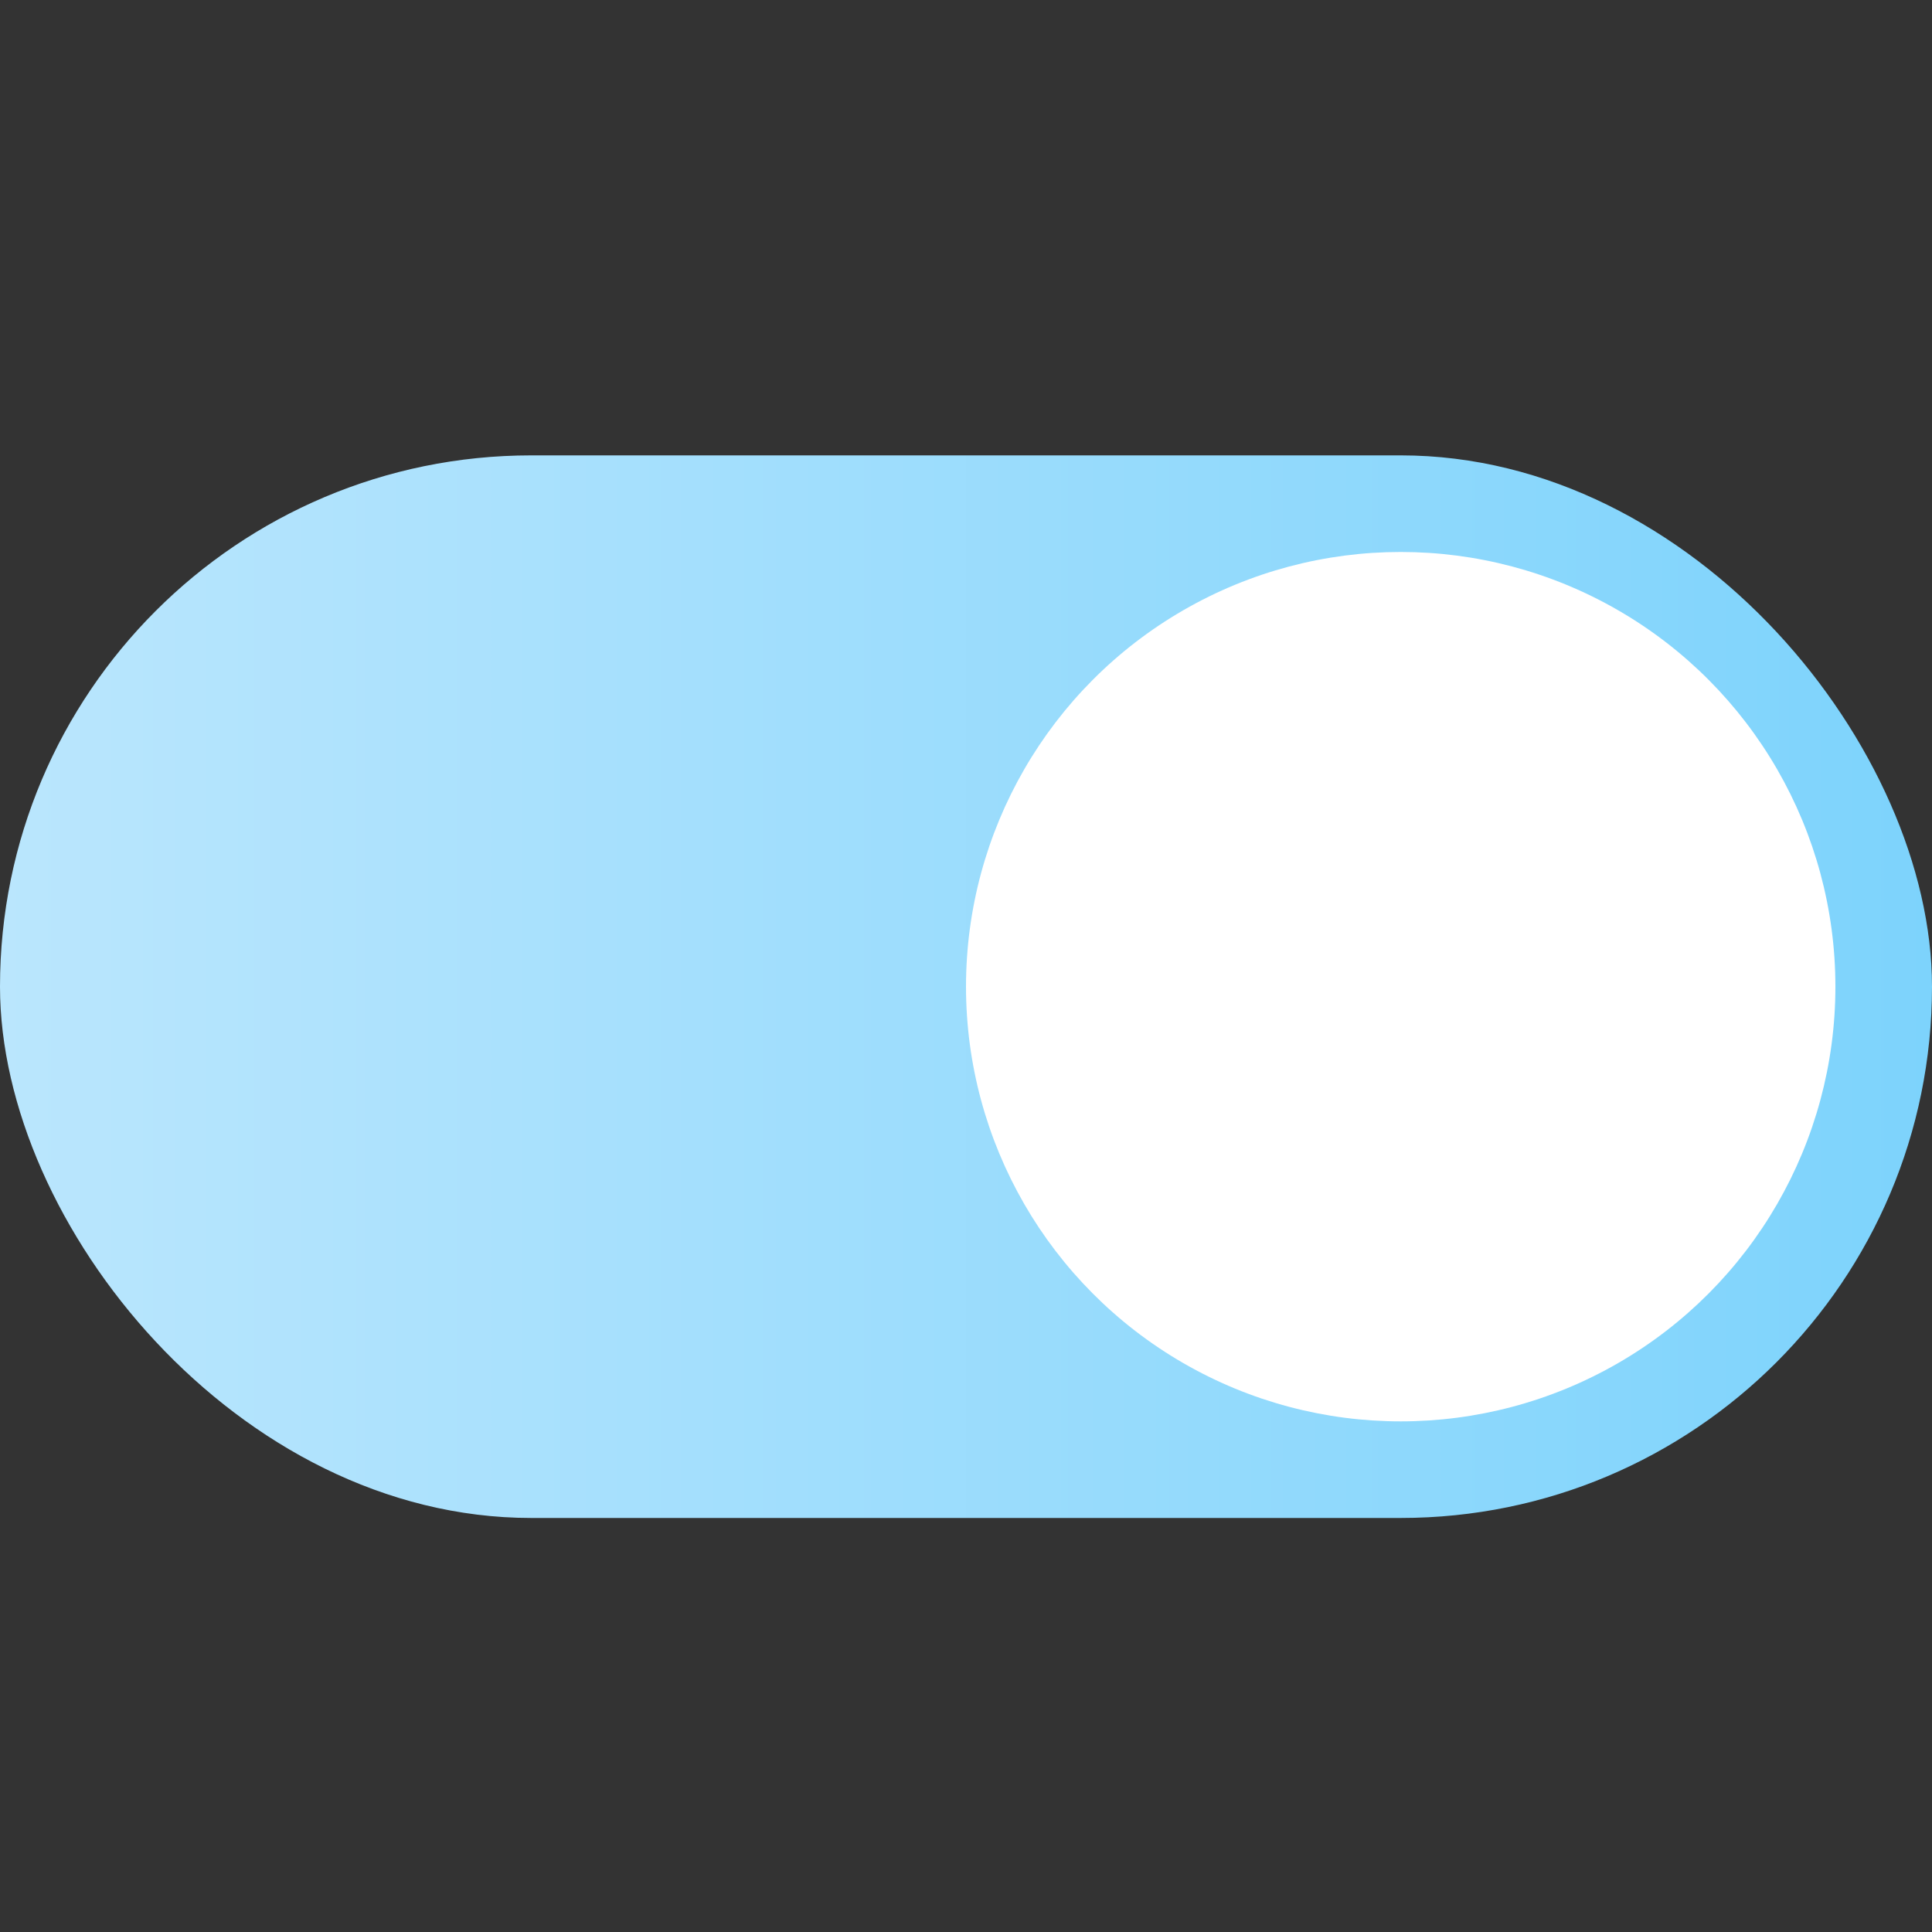
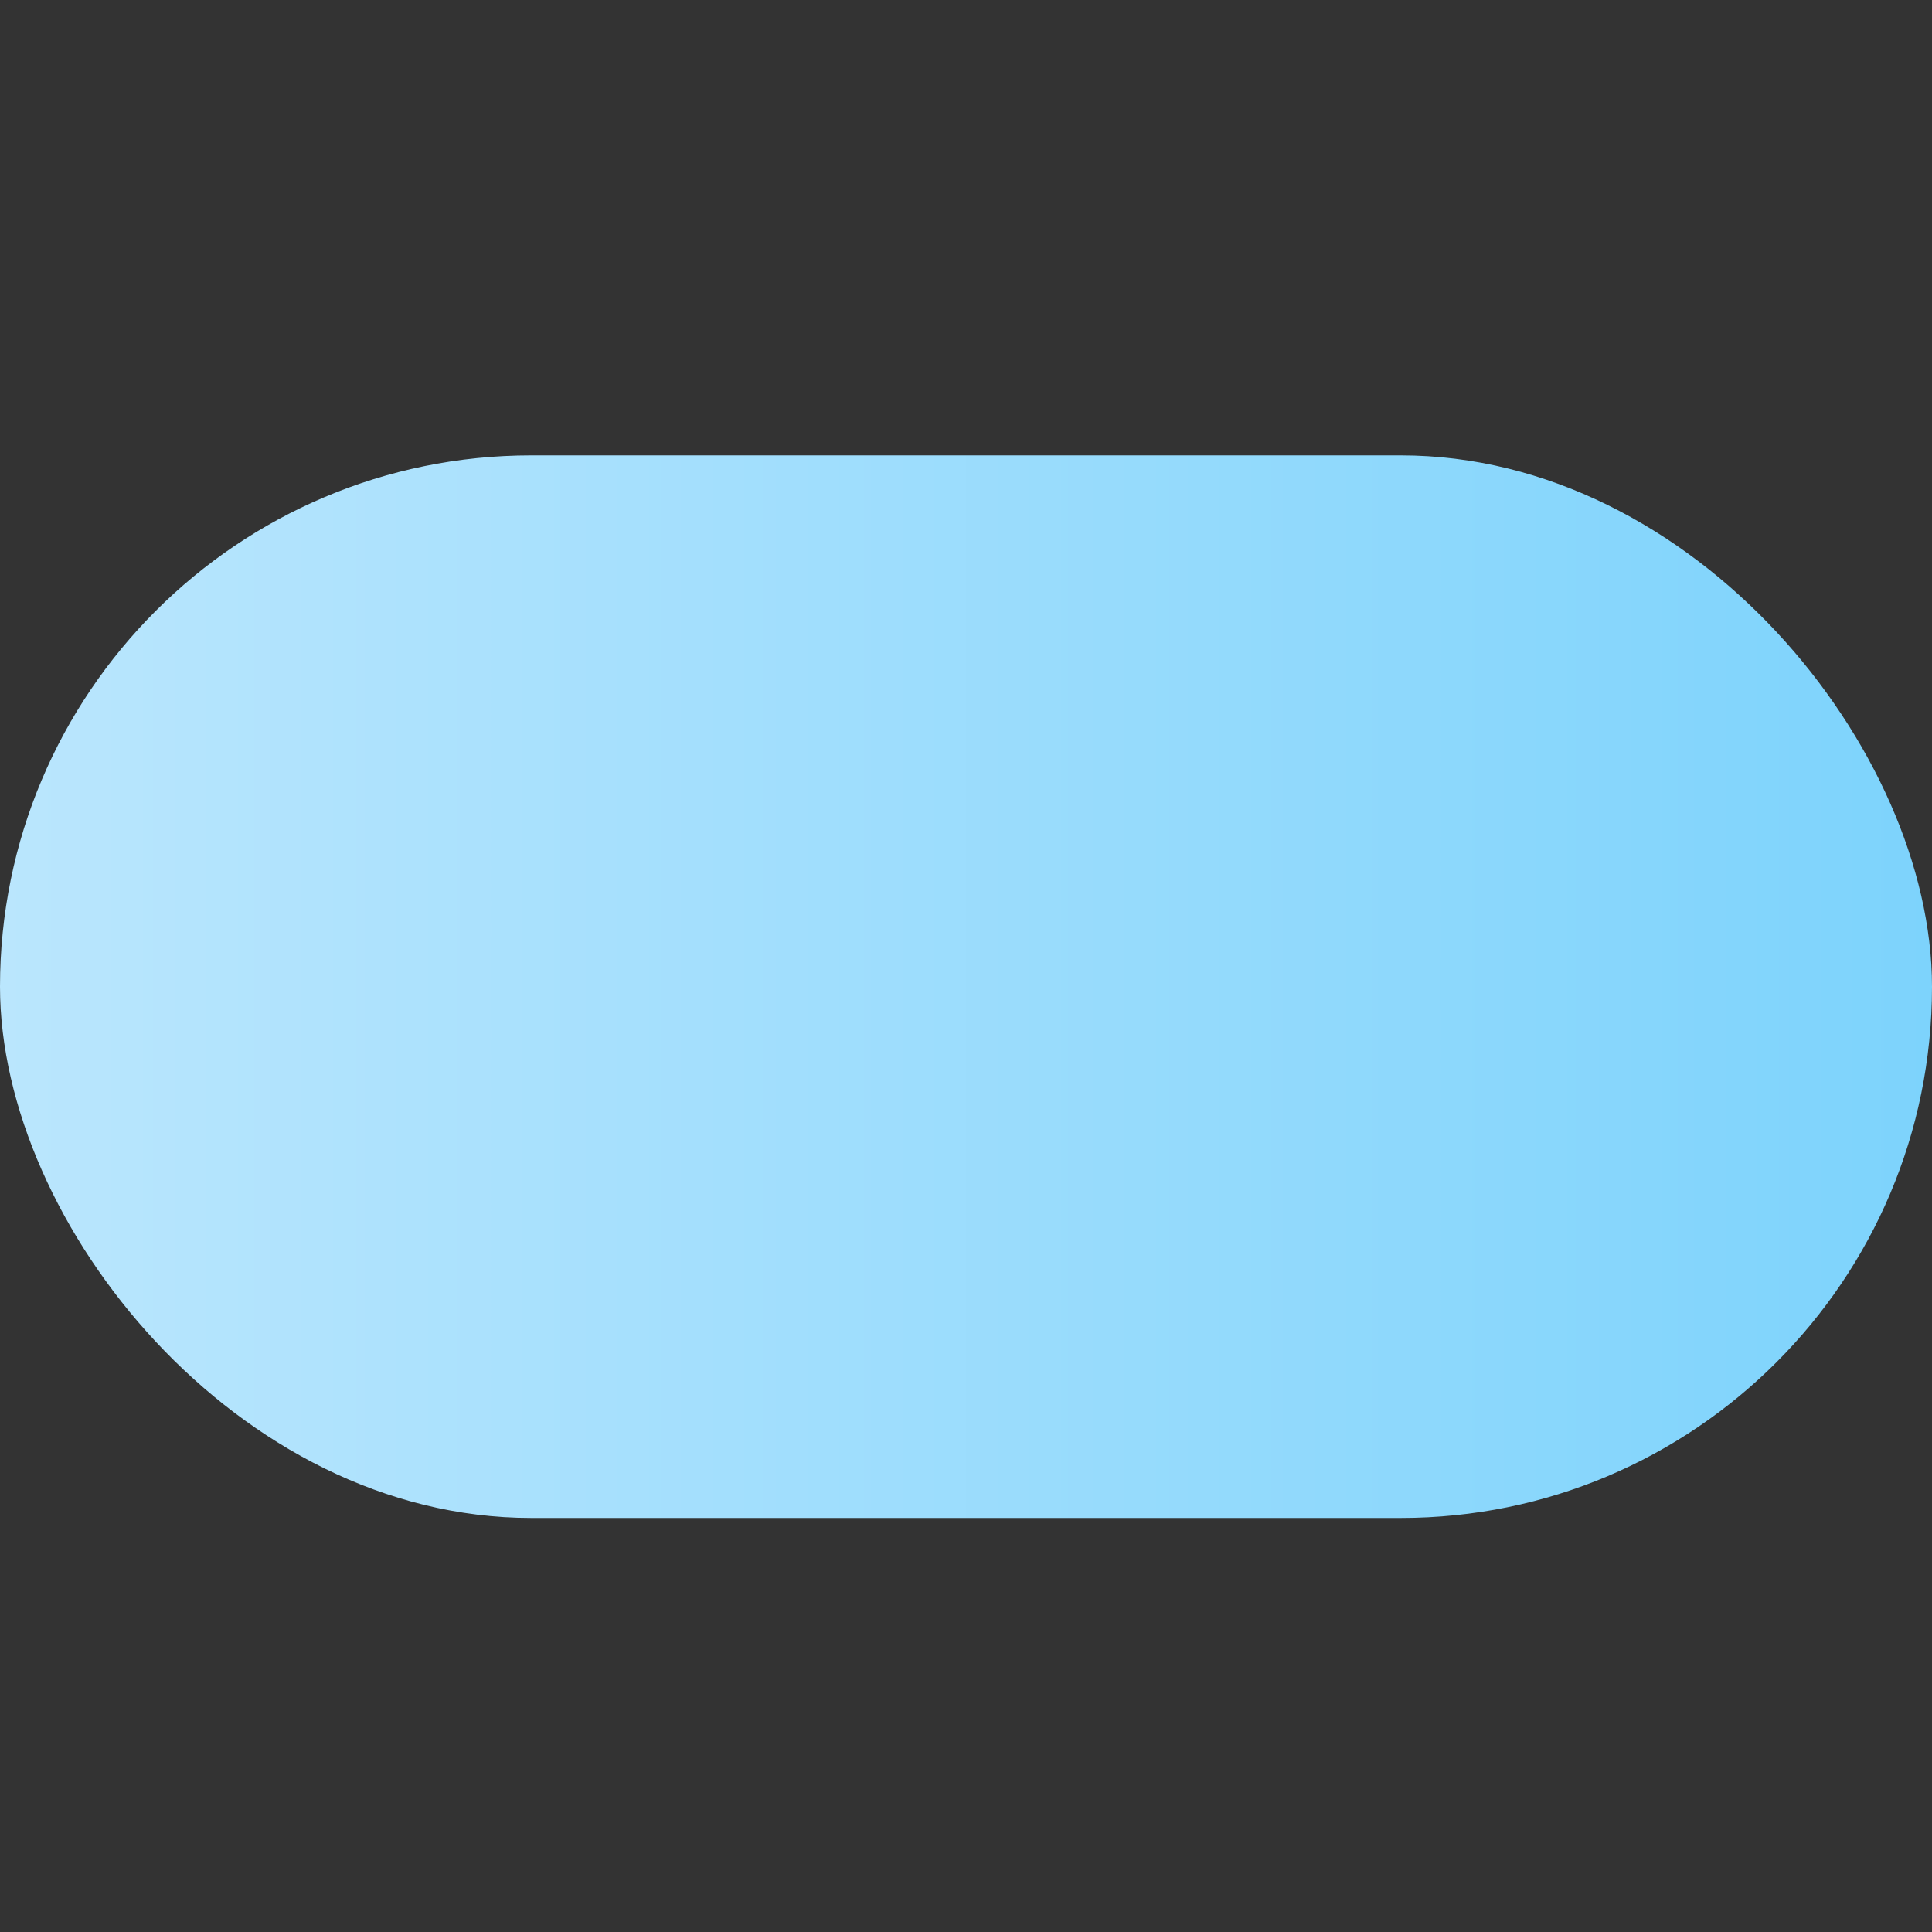
<svg xmlns="http://www.w3.org/2000/svg" width="40" height="40" viewBox="0 0 40 40" fill="none">
  <rect x="0" y="0" width="40" height="40" fill="#333333" stroke="none" />
  <rect y="9.428" width="40" height="22" rx="11" fill="url(#paint0_linear_2126_37636)" />
-   <circle cx="29" cy="20.428" r="9" fill="white" />
  <defs>
    <linearGradient id="paint0_linear_2126_37636" x1="40" y1="20.48" x2="0" y2="20.48" gradientUnits="userSpaceOnUse">
      <stop stop-color="#7DD3FC" />
      <stop offset="1" stop-color="#BAE6FD" />
    </linearGradient>
  </defs>
</svg>